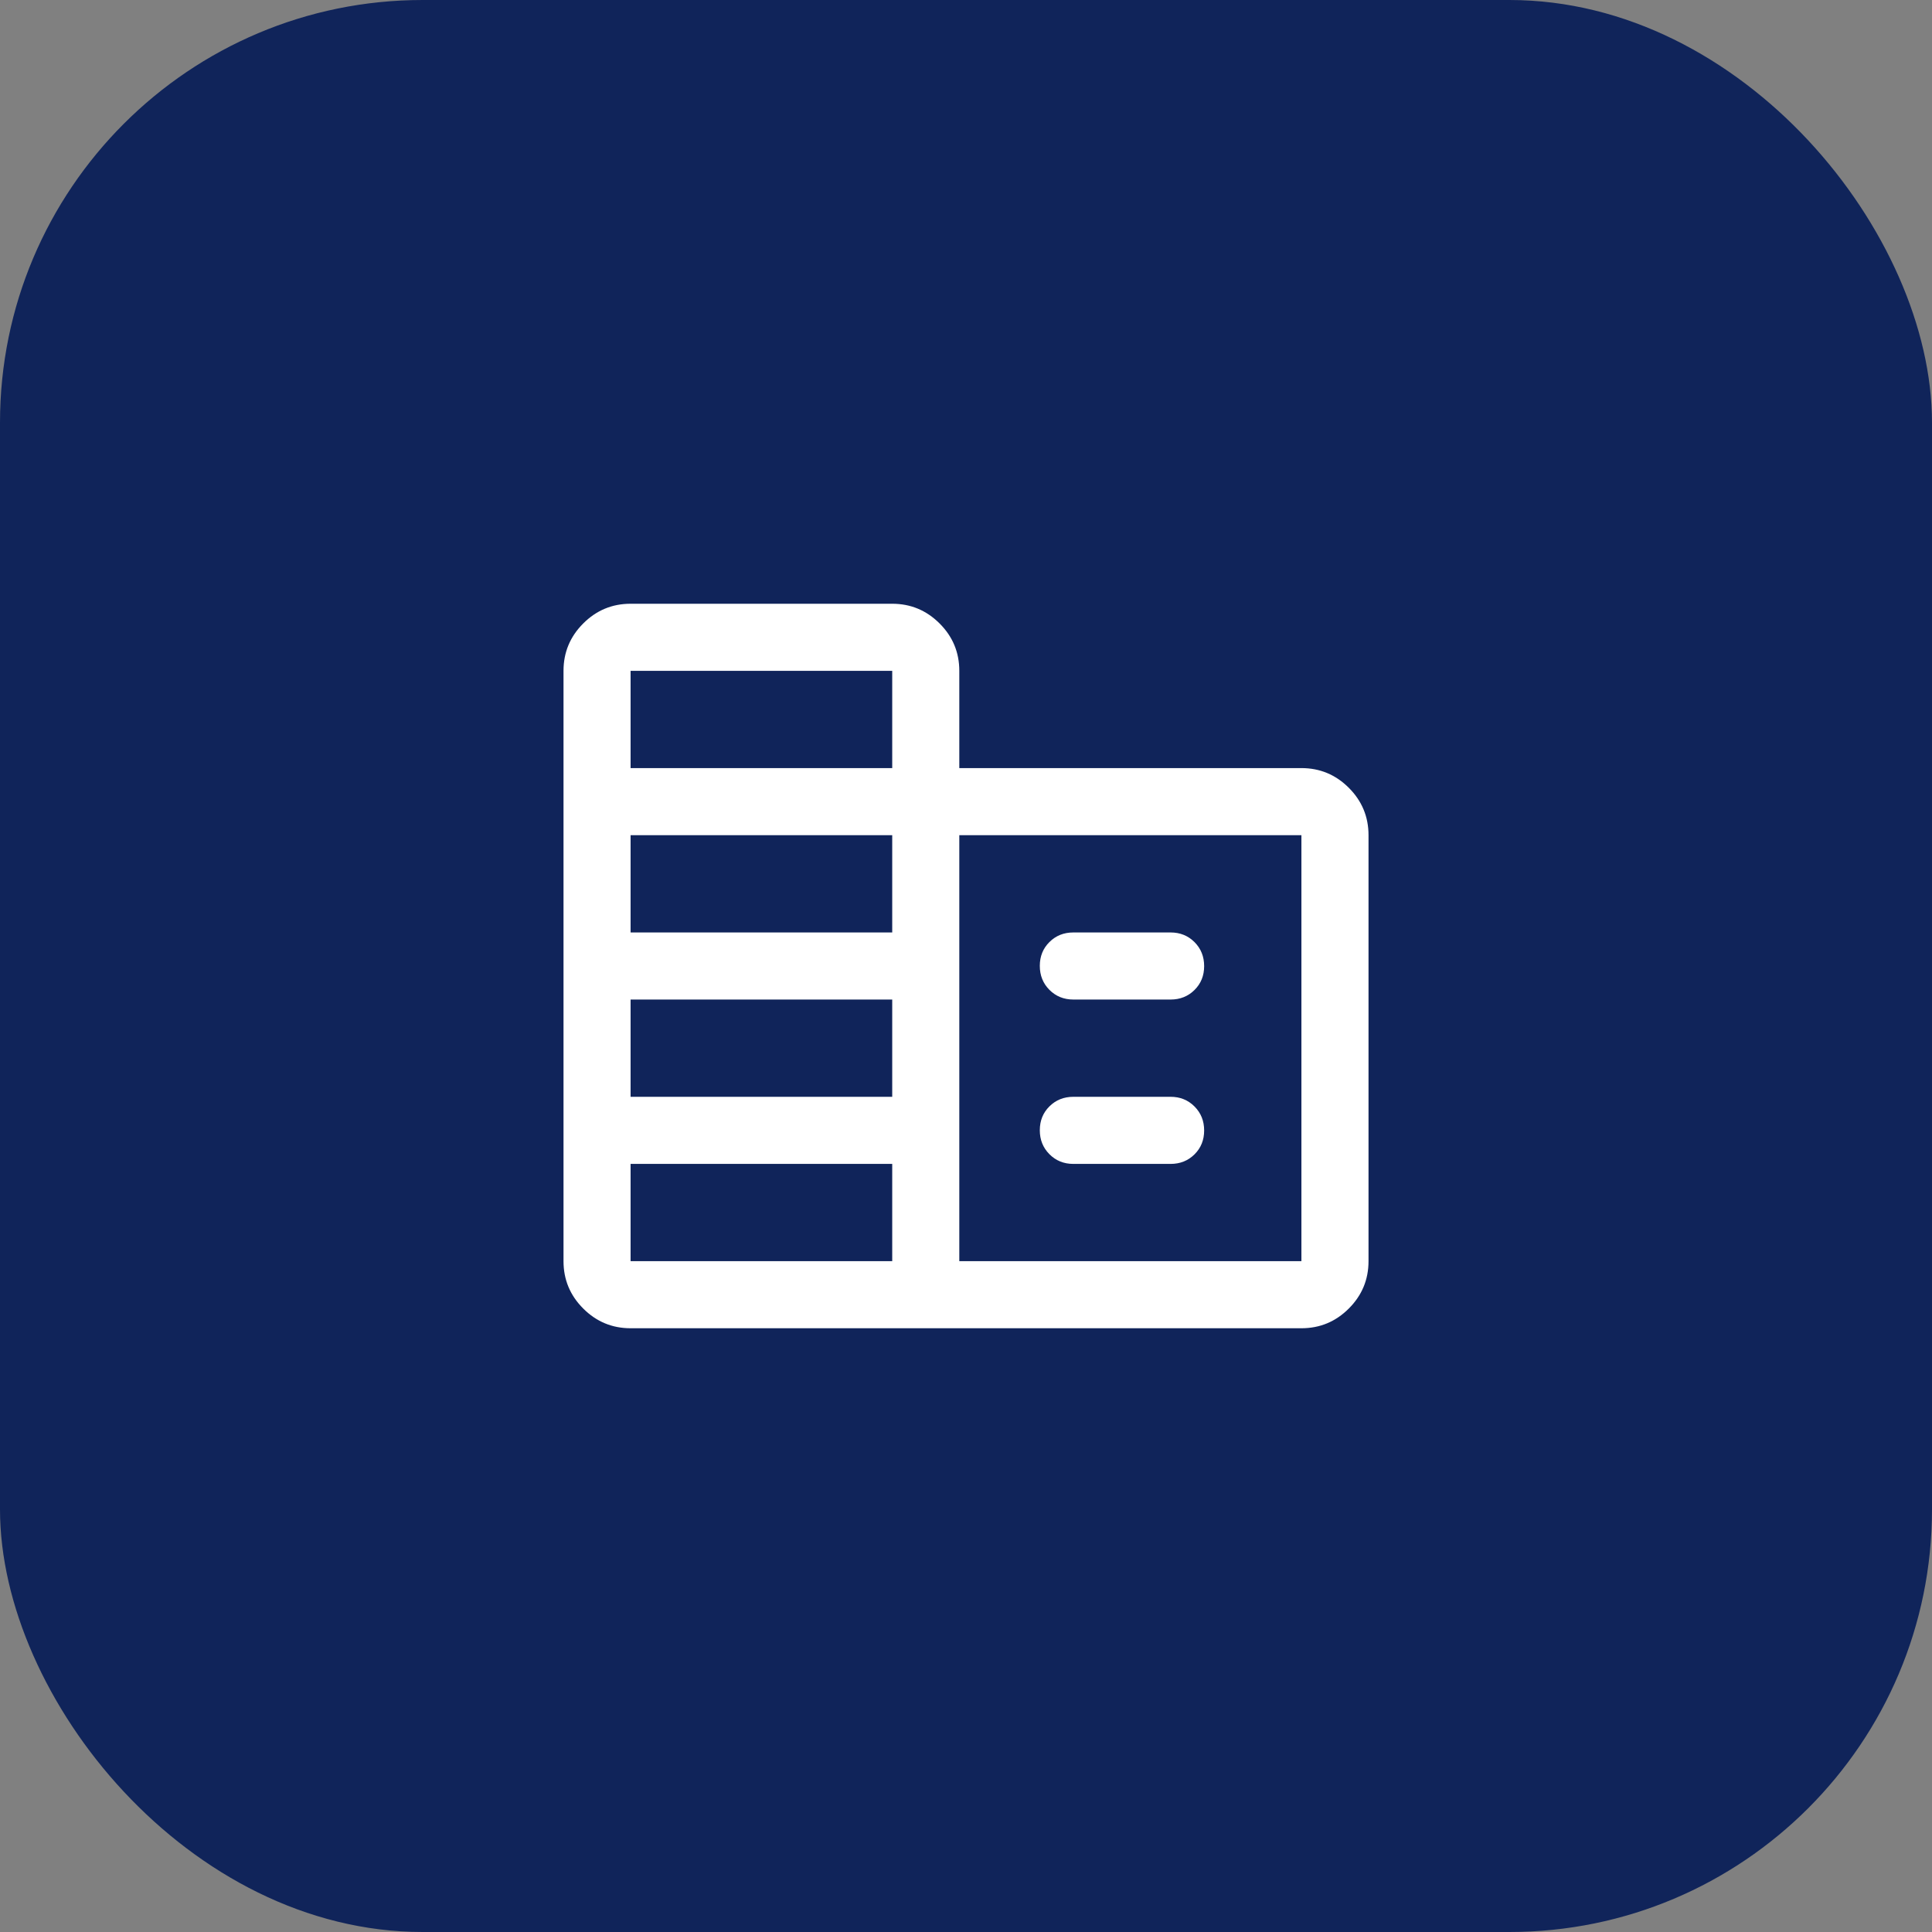
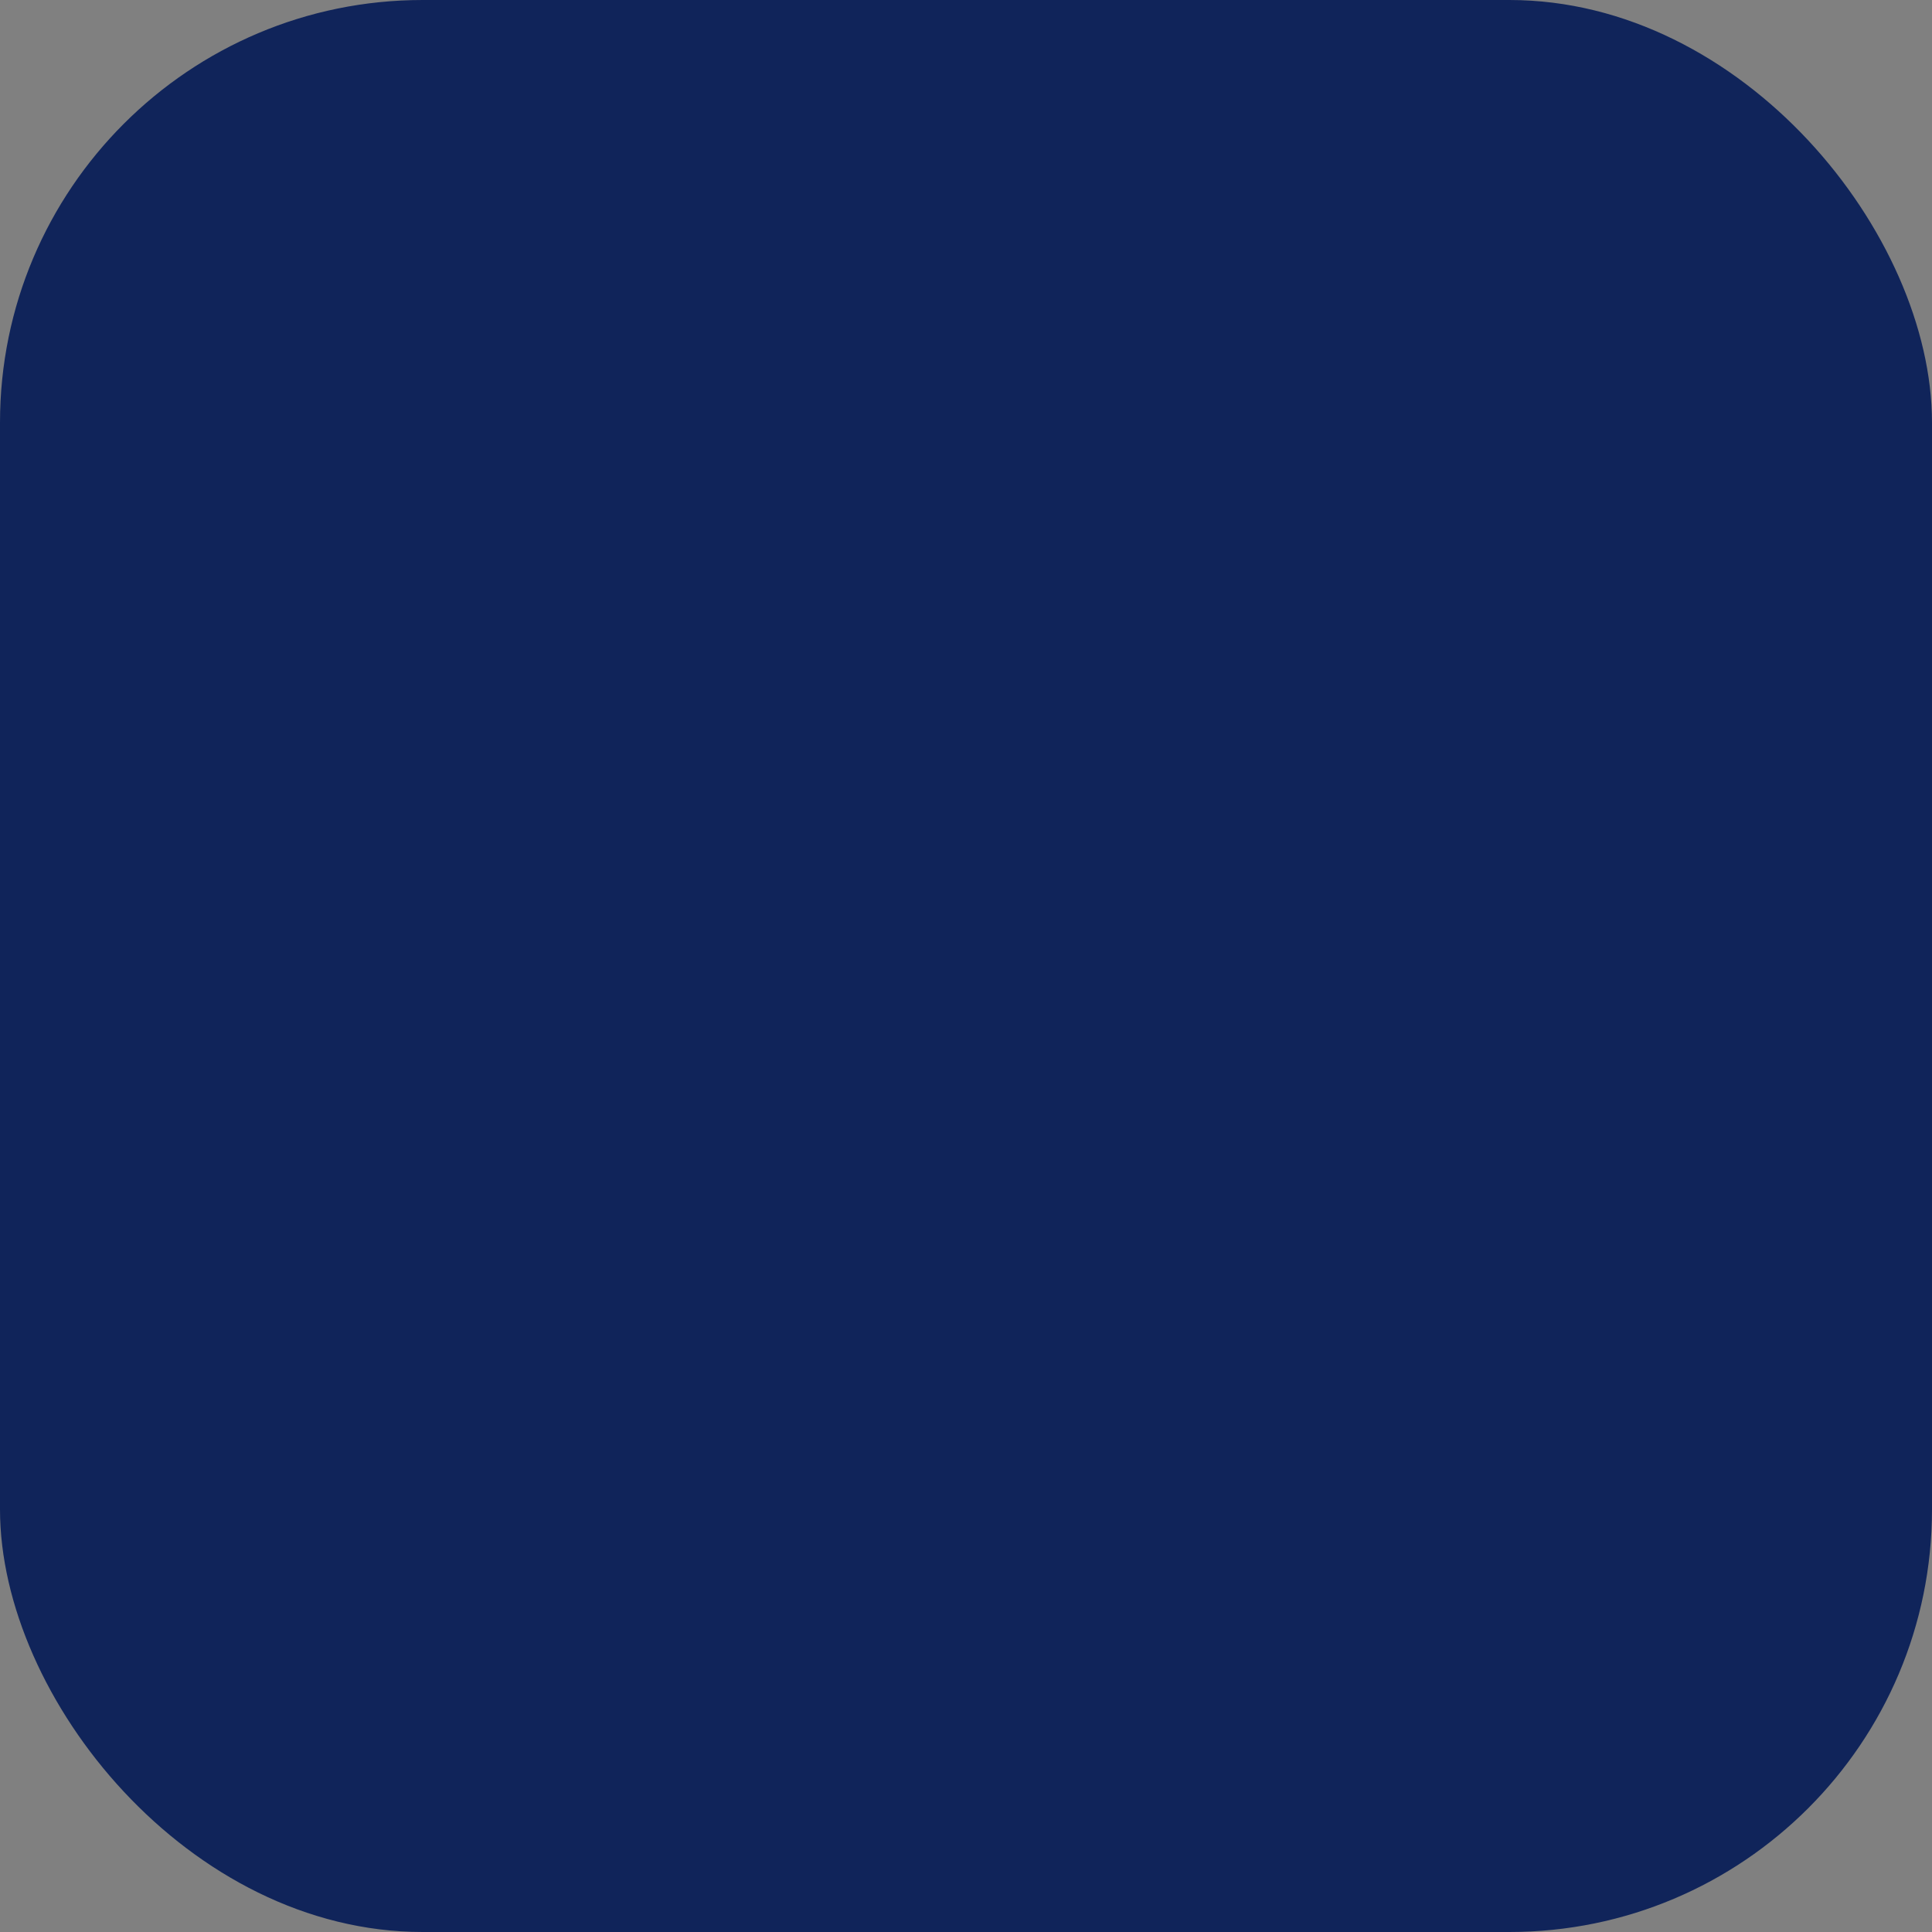
<svg xmlns="http://www.w3.org/2000/svg" width="64" height="64" viewBox="0 0 64 64" fill="none">
  <rect x="0" y="0" width="64" height="64" fill="#808080" stroke="none" />
  <rect width="64" height="64" rx="14" fill="#10245A" />
  <mask id="mask0_2808_2737" style="mask-type:alpha" maskUnits="userSpaceOnUse" x="16" y="16" width="32" height="32">
    <rect x="16" y="16" width="32" height="32" fill="#D9D9D9" />
  </mask>
  <g mask="url(#mask0_2808_2737)">
-     <path d="M20.889 44C20.278 44 19.755 43.782 19.32 43.347C18.885 42.912 18.667 42.389 18.667 41.778V22.222C18.667 21.611 18.885 21.088 19.32 20.653C19.755 20.218 20.278 20 20.889 20H29.556C30.167 20 30.69 20.218 31.125 20.653C31.561 21.088 31.778 21.611 31.778 22.222V25.444H43.111C43.723 25.444 44.246 25.662 44.681 26.097C45.116 26.532 45.334 27.056 45.334 27.667V41.778C45.334 42.389 45.116 42.912 44.681 43.347C44.246 43.782 43.723 44 43.111 44H20.889ZM20.889 41.778H29.556V38.556H20.889V41.778ZM20.889 36.333H29.556V33.111H20.889V36.333ZM20.889 30.889H29.556V27.667H20.889V30.889ZM20.889 25.444H29.556V22.222H20.889V25.444ZM31.778 41.778H43.111V27.667H31.778V41.778ZM35.556 33.111C35.241 33.111 34.977 33.004 34.764 32.791C34.551 32.577 34.445 32.312 34.445 31.996C34.445 31.68 34.551 31.417 34.764 31.206C34.977 30.994 35.241 30.889 35.556 30.889H38.778C39.093 30.889 39.357 30.996 39.57 31.209C39.783 31.423 39.889 31.688 39.889 32.004C39.889 32.32 39.783 32.583 39.57 32.794C39.357 33.005 39.093 33.111 38.778 33.111H35.556ZM35.556 38.556C35.241 38.556 34.977 38.449 34.764 38.235C34.551 38.021 34.445 37.757 34.445 37.441C34.445 37.125 34.551 36.861 34.764 36.65C34.977 36.439 35.241 36.333 35.556 36.333H38.778C39.093 36.333 39.357 36.44 39.57 36.654C39.783 36.868 39.889 37.132 39.889 37.448C39.889 37.764 39.783 38.028 39.57 38.239C39.357 38.45 39.093 38.556 38.778 38.556H35.556Z" fill="white" />
-   </g>
+     </g>
</svg>